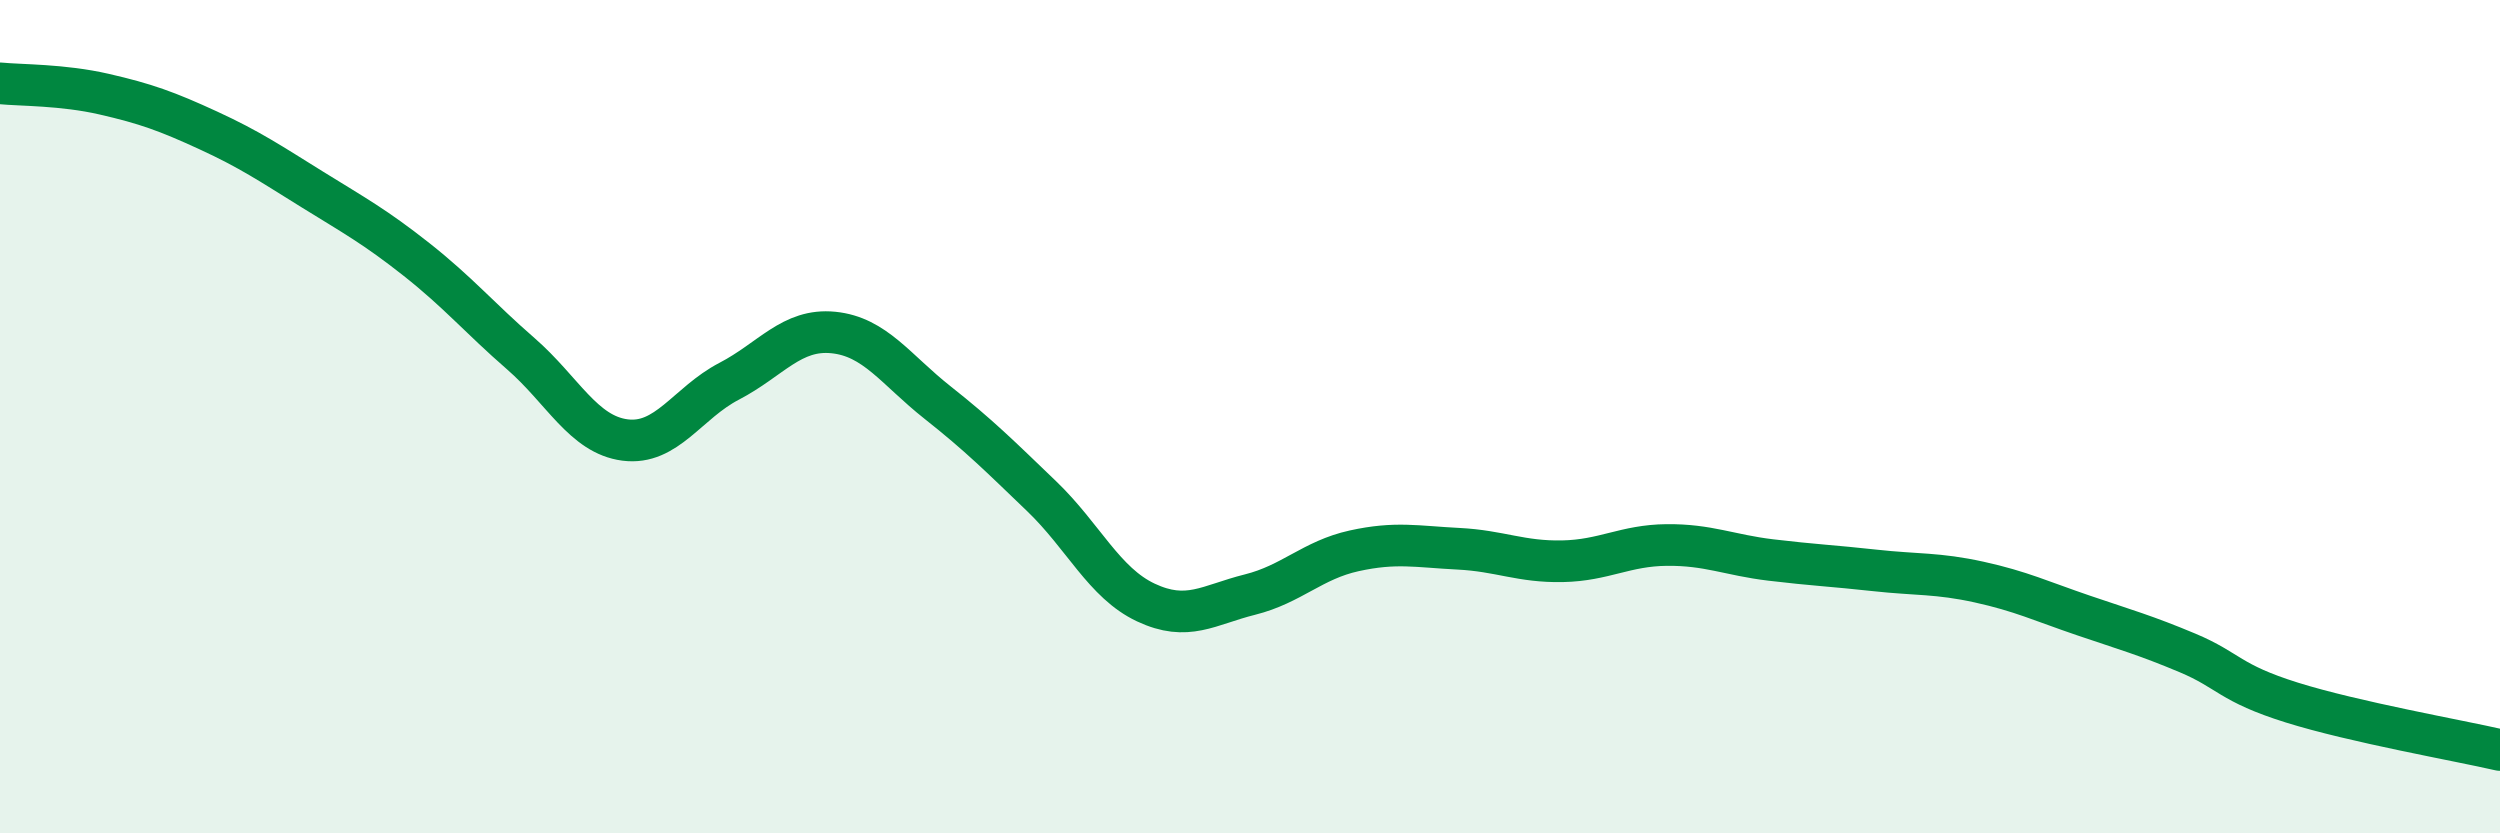
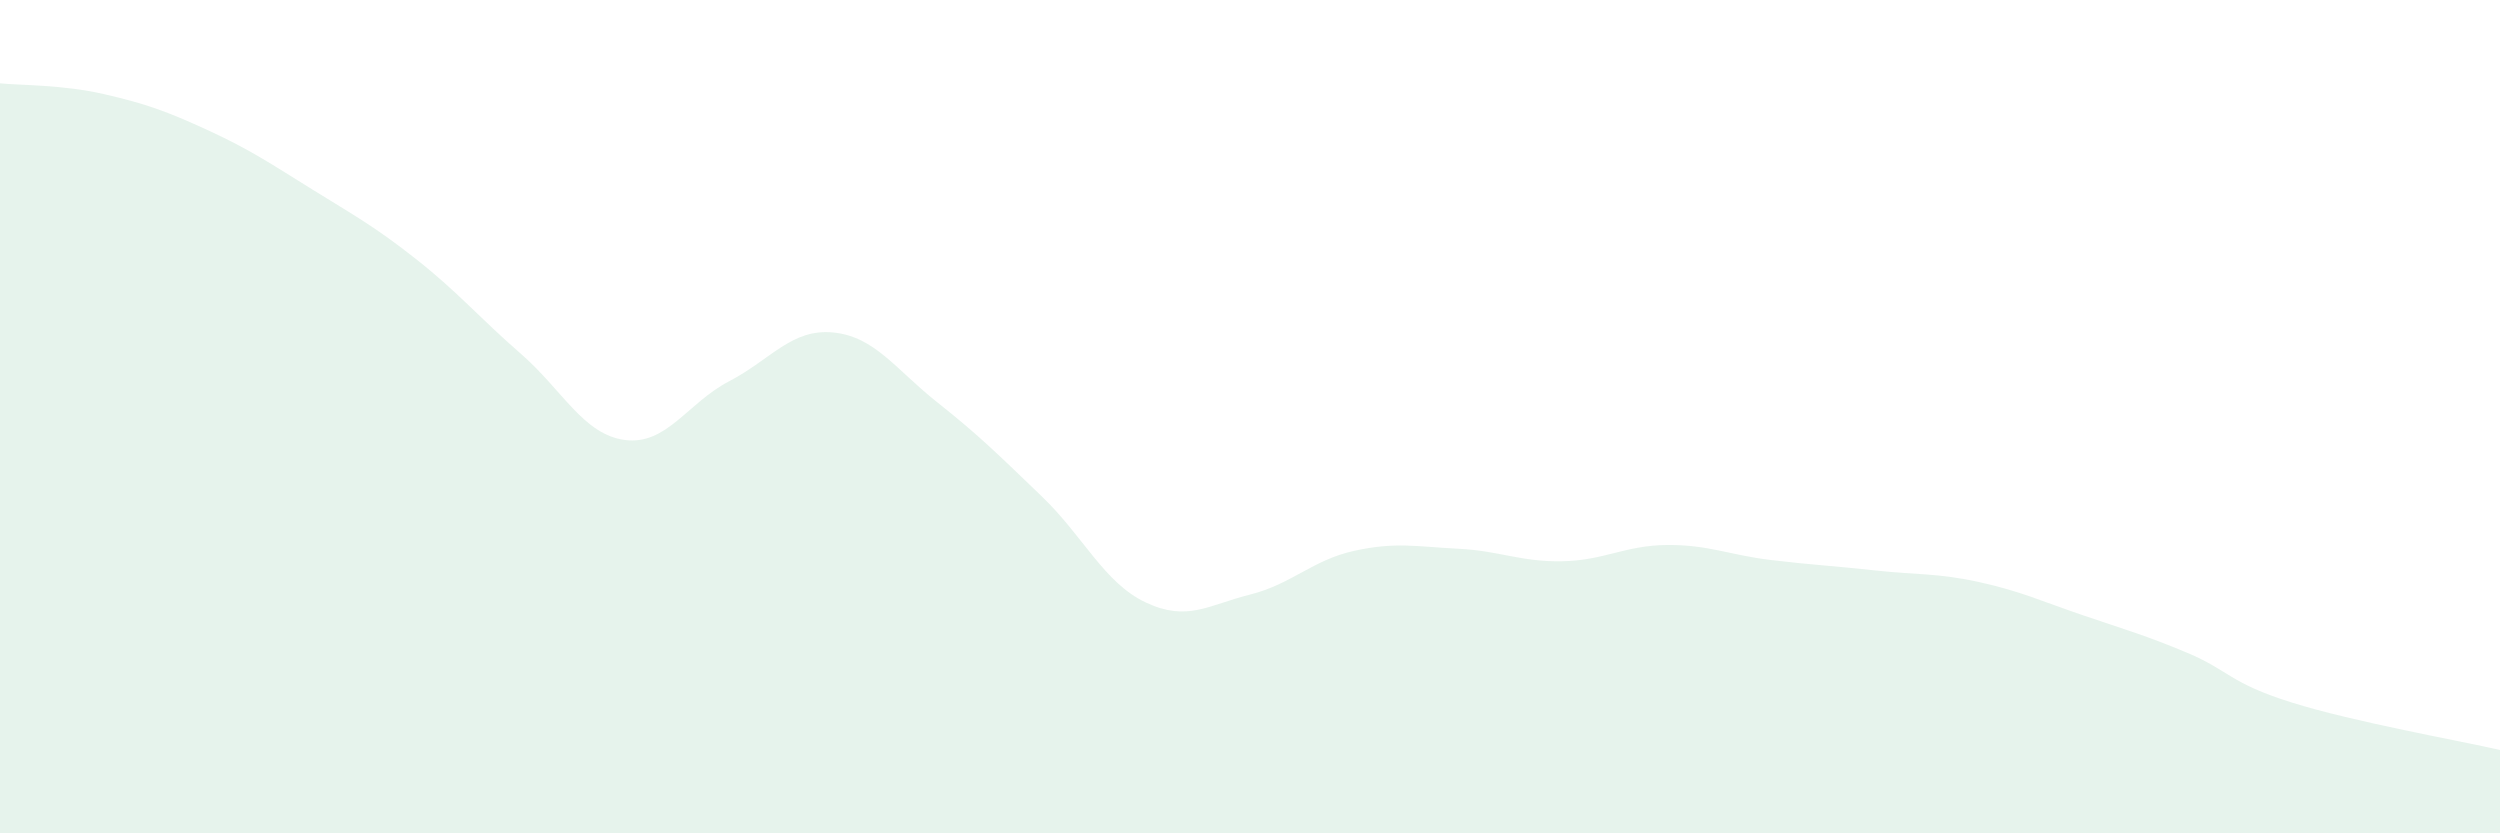
<svg xmlns="http://www.w3.org/2000/svg" width="60" height="20" viewBox="0 0 60 20">
  <path d="M 0,2 C 0.5,2.05 1.5,2.03 2.5,2.26 C 3.5,2.49 4,2.67 5,3.13 C 6,3.59 6.5,3.93 7.5,4.55 C 8.5,5.17 9,5.44 10,6.23 C 11,7.02 11.5,7.62 12.5,8.49 C 13.5,9.36 14,10.43 15,10.56 C 16,10.69 16.5,9.67 17.5,9.15 C 18.5,8.63 19,7.88 20,7.98 C 21,8.08 21.5,8.87 22.5,9.66 C 23.5,10.45 24,10.95 25,11.91 C 26,12.87 26.5,13.99 27.5,14.46 C 28.5,14.93 29,14.52 30,14.27 C 31,14.02 31.5,13.44 32.5,13.22 C 33.5,13 34,13.12 35,13.17 C 36,13.22 36.5,13.49 37.5,13.47 C 38.5,13.45 39,13.09 40,13.08 C 41,13.07 41.5,13.32 42.5,13.44 C 43.5,13.56 44,13.58 45,13.69 C 46,13.8 46.5,13.75 47.5,13.97 C 48.5,14.19 49,14.43 50,14.77 C 51,15.11 51.5,15.25 52.5,15.67 C 53.5,16.09 53.5,16.39 55,16.86 C 56.5,17.33 59,17.77 60,18L60 20L0 20Z" fill="#008740" opacity="0.1" stroke-linecap="round" stroke-linejoin="round" />
-   <path d="M 0,2 C 0.5,2.05 1.5,2.03 2.5,2.26 C 3.5,2.49 4,2.67 5,3.13 C 6,3.59 6.5,3.93 7.5,4.55 C 8.5,5.17 9,5.44 10,6.23 C 11,7.02 11.5,7.62 12.5,8.49 C 13.5,9.36 14,10.43 15,10.56 C 16,10.69 16.5,9.67 17.5,9.15 C 18.5,8.63 19,7.88 20,7.98 C 21,8.08 21.5,8.87 22.5,9.66 C 23.5,10.45 24,10.95 25,11.91 C 26,12.87 26.5,13.99 27.5,14.46 C 28.5,14.93 29,14.52 30,14.27 C 31,14.02 31.5,13.44 32.5,13.22 C 33.5,13 34,13.12 35,13.17 C 36,13.22 36.5,13.49 37.5,13.47 C 38.5,13.45 39,13.09 40,13.08 C 41,13.07 41.5,13.32 42.5,13.44 C 43.5,13.56 44,13.58 45,13.69 C 46,13.8 46.5,13.75 47.5,13.97 C 48.5,14.19 49,14.43 50,14.77 C 51,15.11 51.5,15.25 52.5,15.67 C 53.5,16.09 53.5,16.39 55,16.86 C 56.5,17.33 59,17.77 60,18" stroke="#008740" stroke-width="1" fill="none" stroke-linecap="round" stroke-linejoin="round" />
</svg>